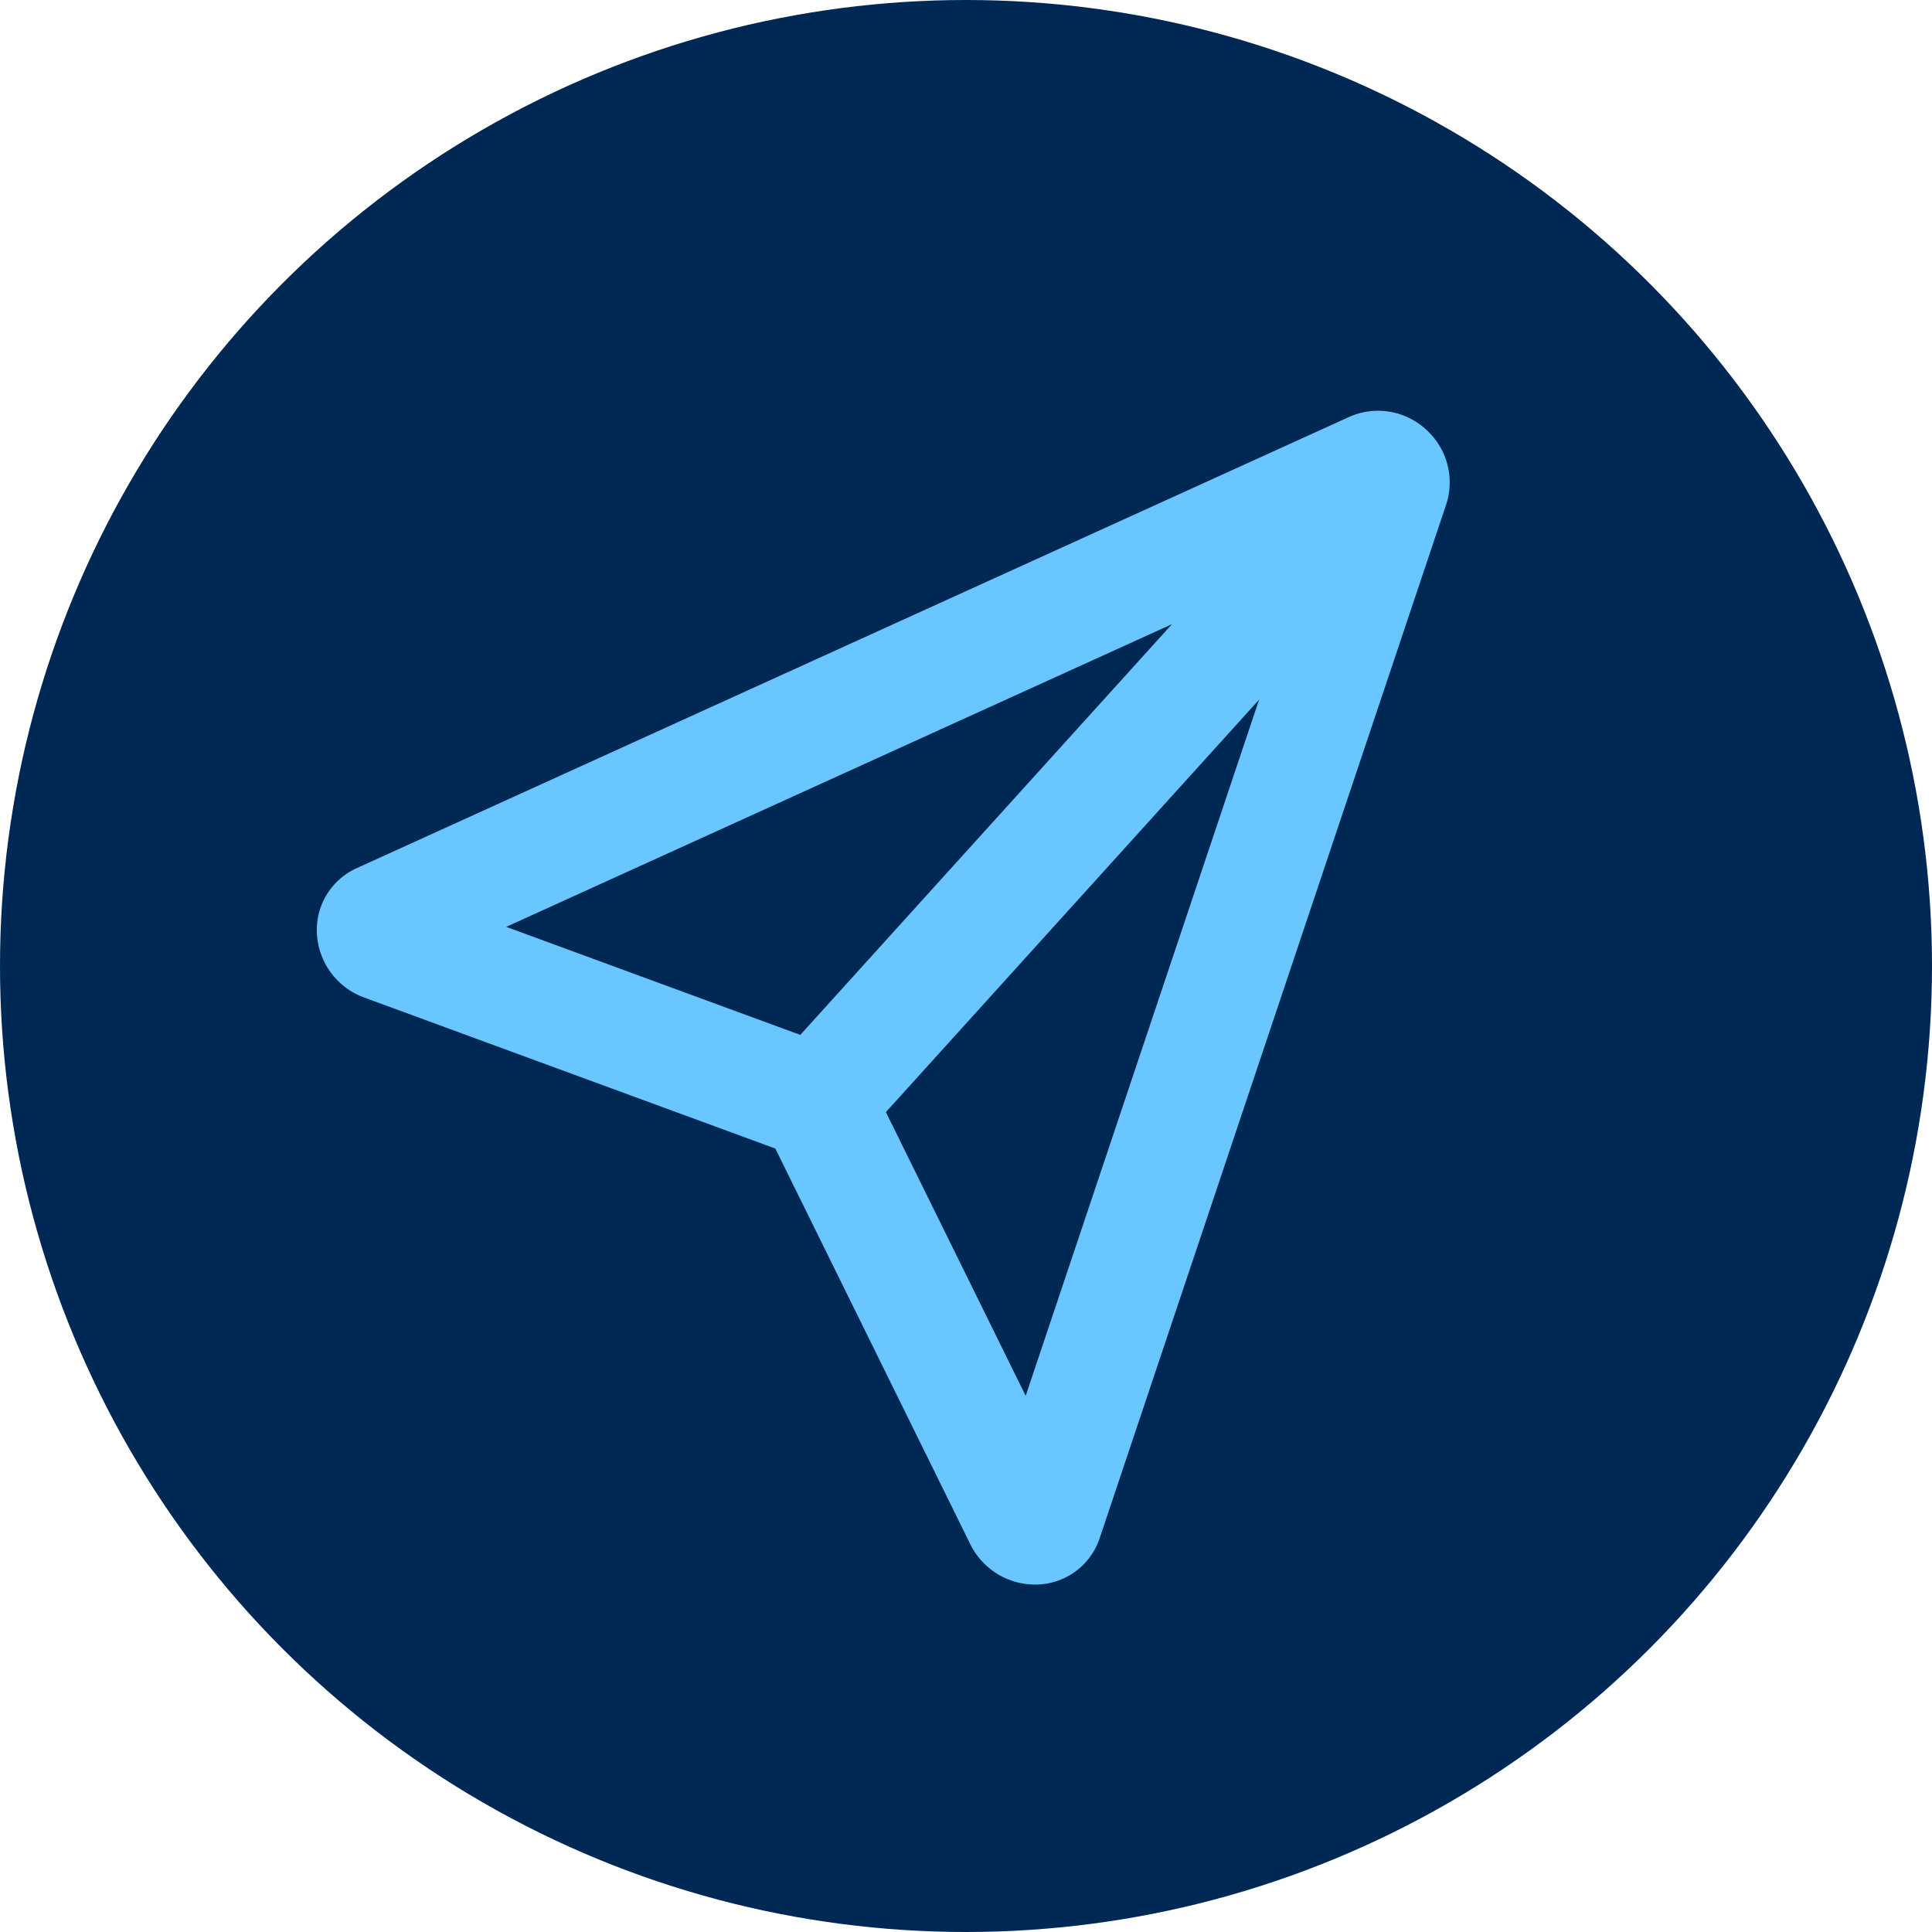
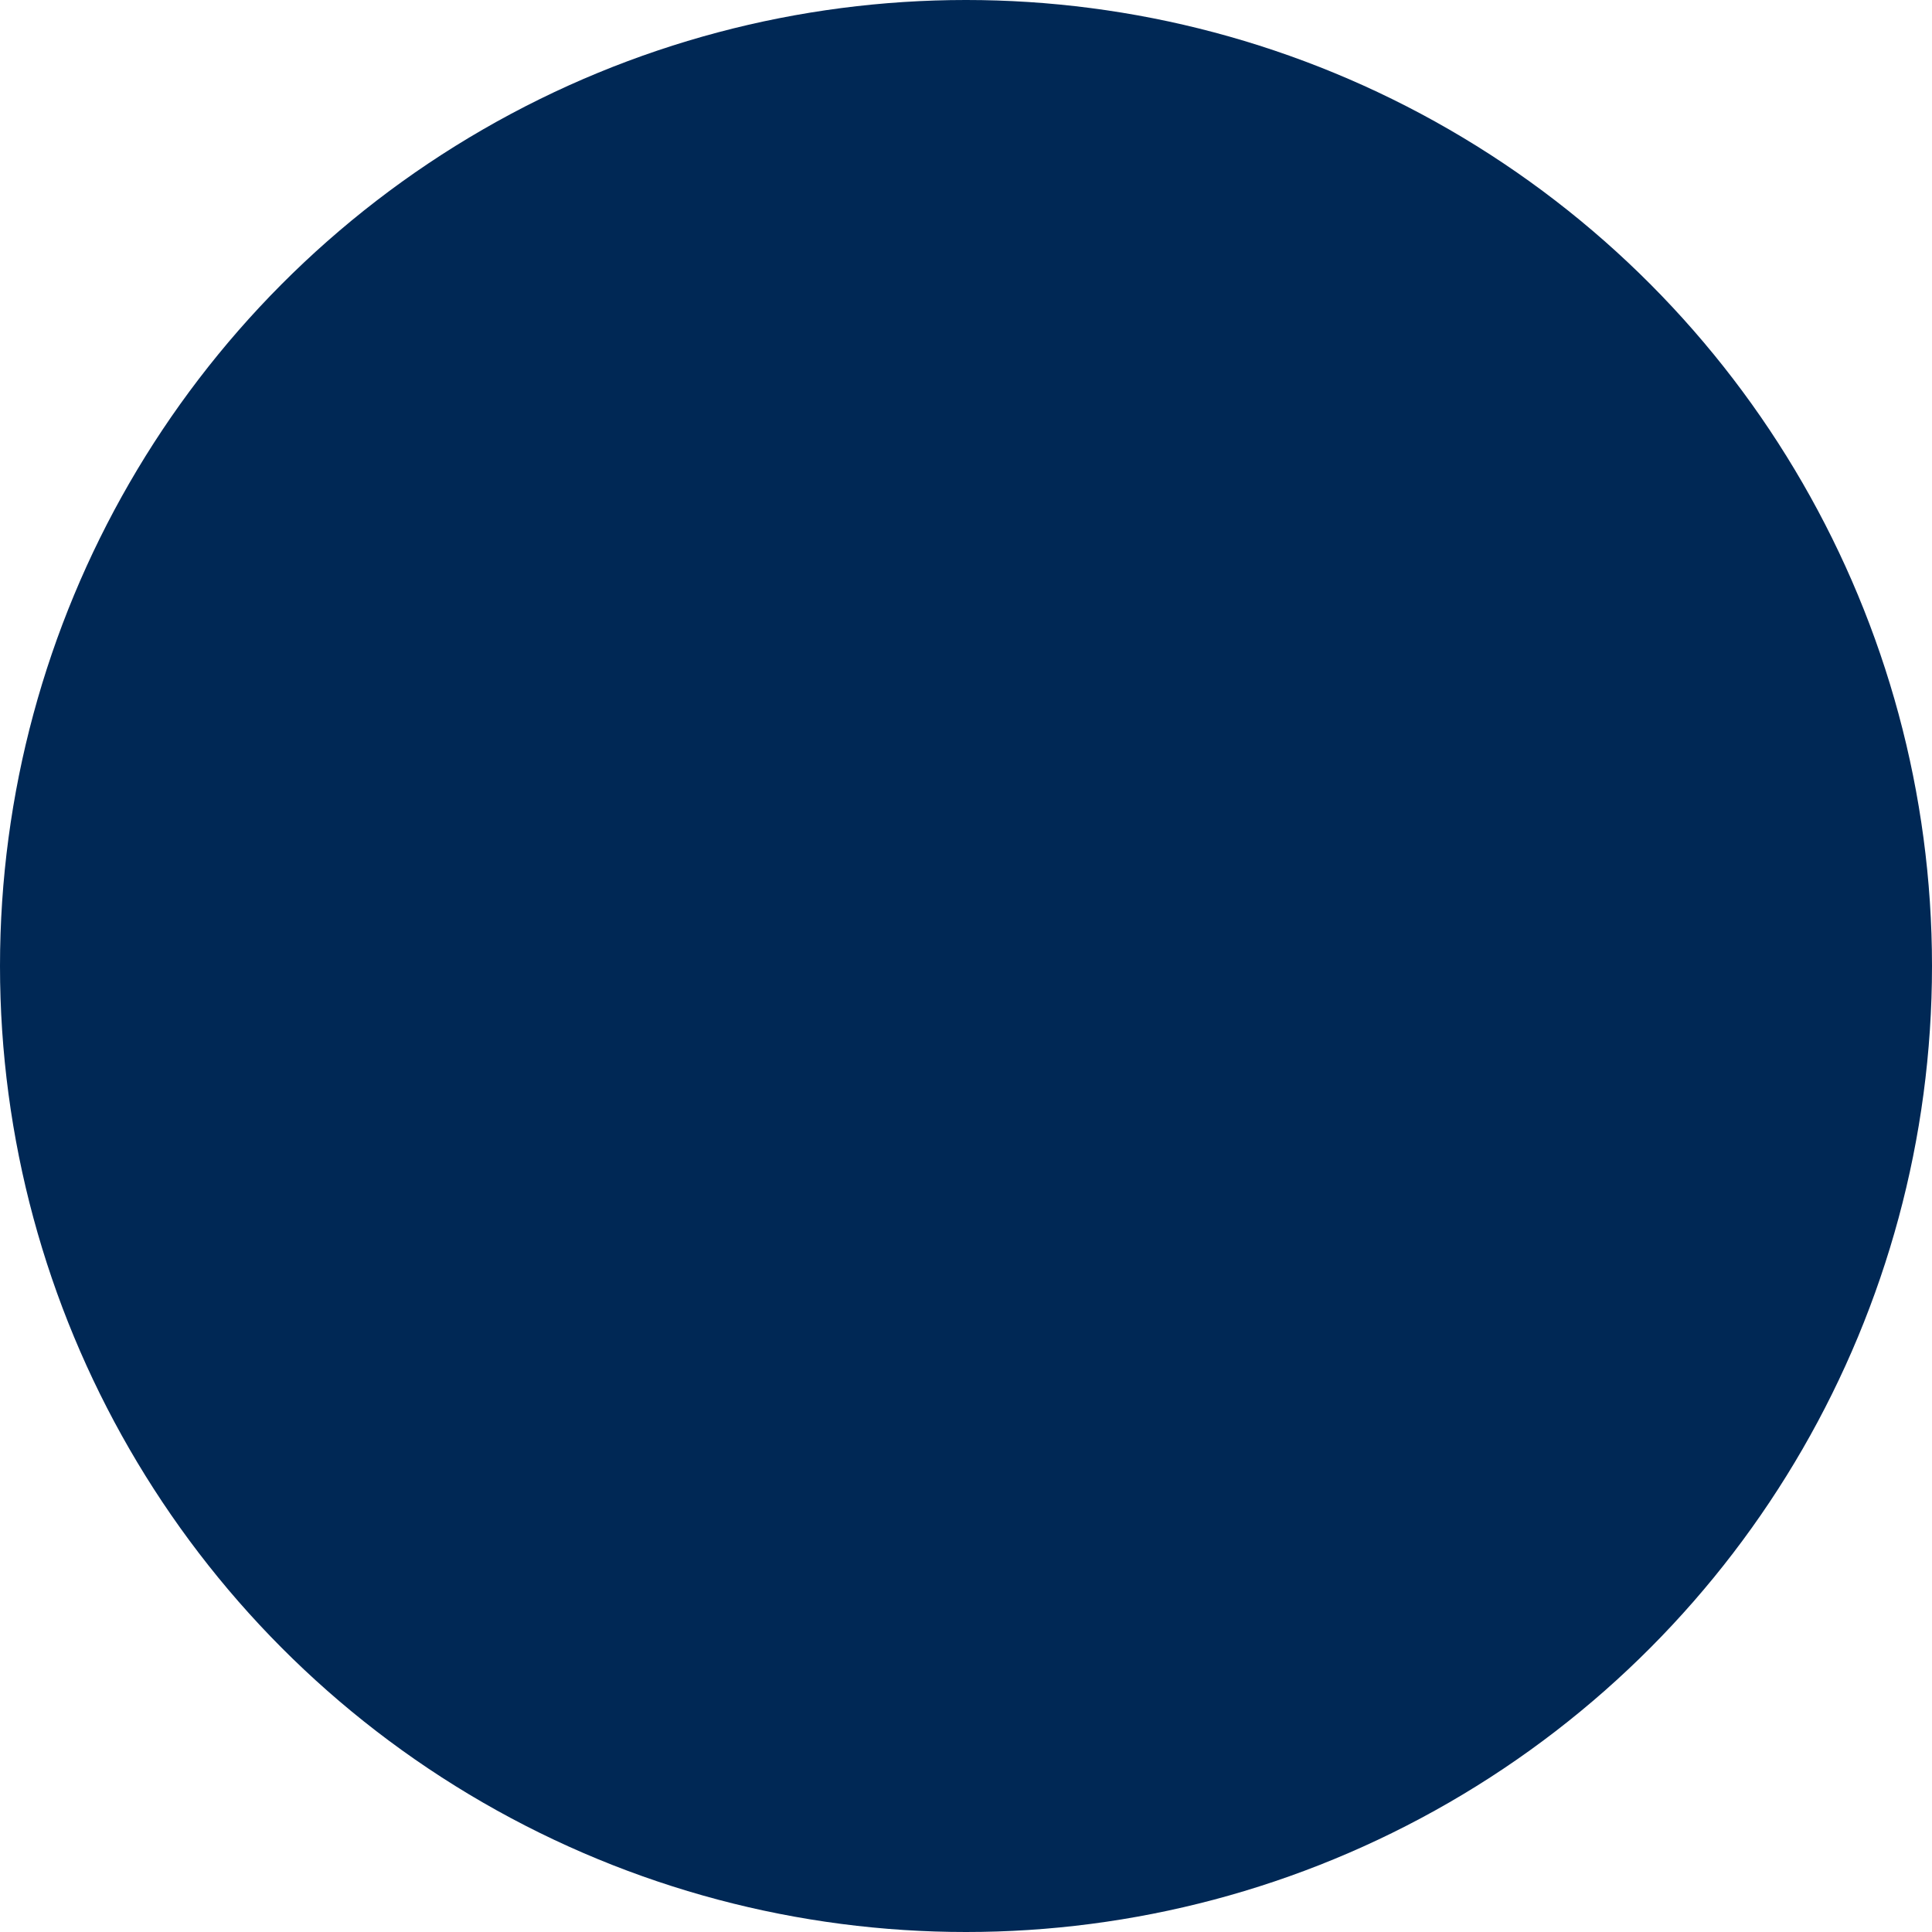
<svg xmlns="http://www.w3.org/2000/svg" width="61" height="61" viewBox="0 0 61 61">
  <g id="BBA-Advocator-TechnologicalAdvantages-3-Email" transform="translate(-256 -3823)">
    <circle id="Ellipse_102" data-name="Ellipse 102" cx="30.5" cy="30.5" r="30.5" transform="translate(256 3823)" fill="#002855" />
-     <path id="email" d="M35.015.592A2.239,2.239,0,0,0,32.593.2L1.247,14.452A2.138,2.138,0,0,0,0,16.484a2.273,2.273,0,0,0,1.5,2.05L14.475,23.3l6.152,12.484a2.279,2.279,0,0,0,2.042,1.282,1.513,1.513,0,0,0,.153-.005,2.136,2.136,0,0,0,1.891-1.452L35.657,2.962a2.241,2.241,0,0,0-.643-2.37ZM27,6.742,15.263,19.712,5.979,16.3ZM22.38,31.108l-4.414-8.959L29.75,9.125,22.38,31.106Z" transform="translate(266.005 3835.964)" fill="#6ac6ff" />
  </g>
</svg>